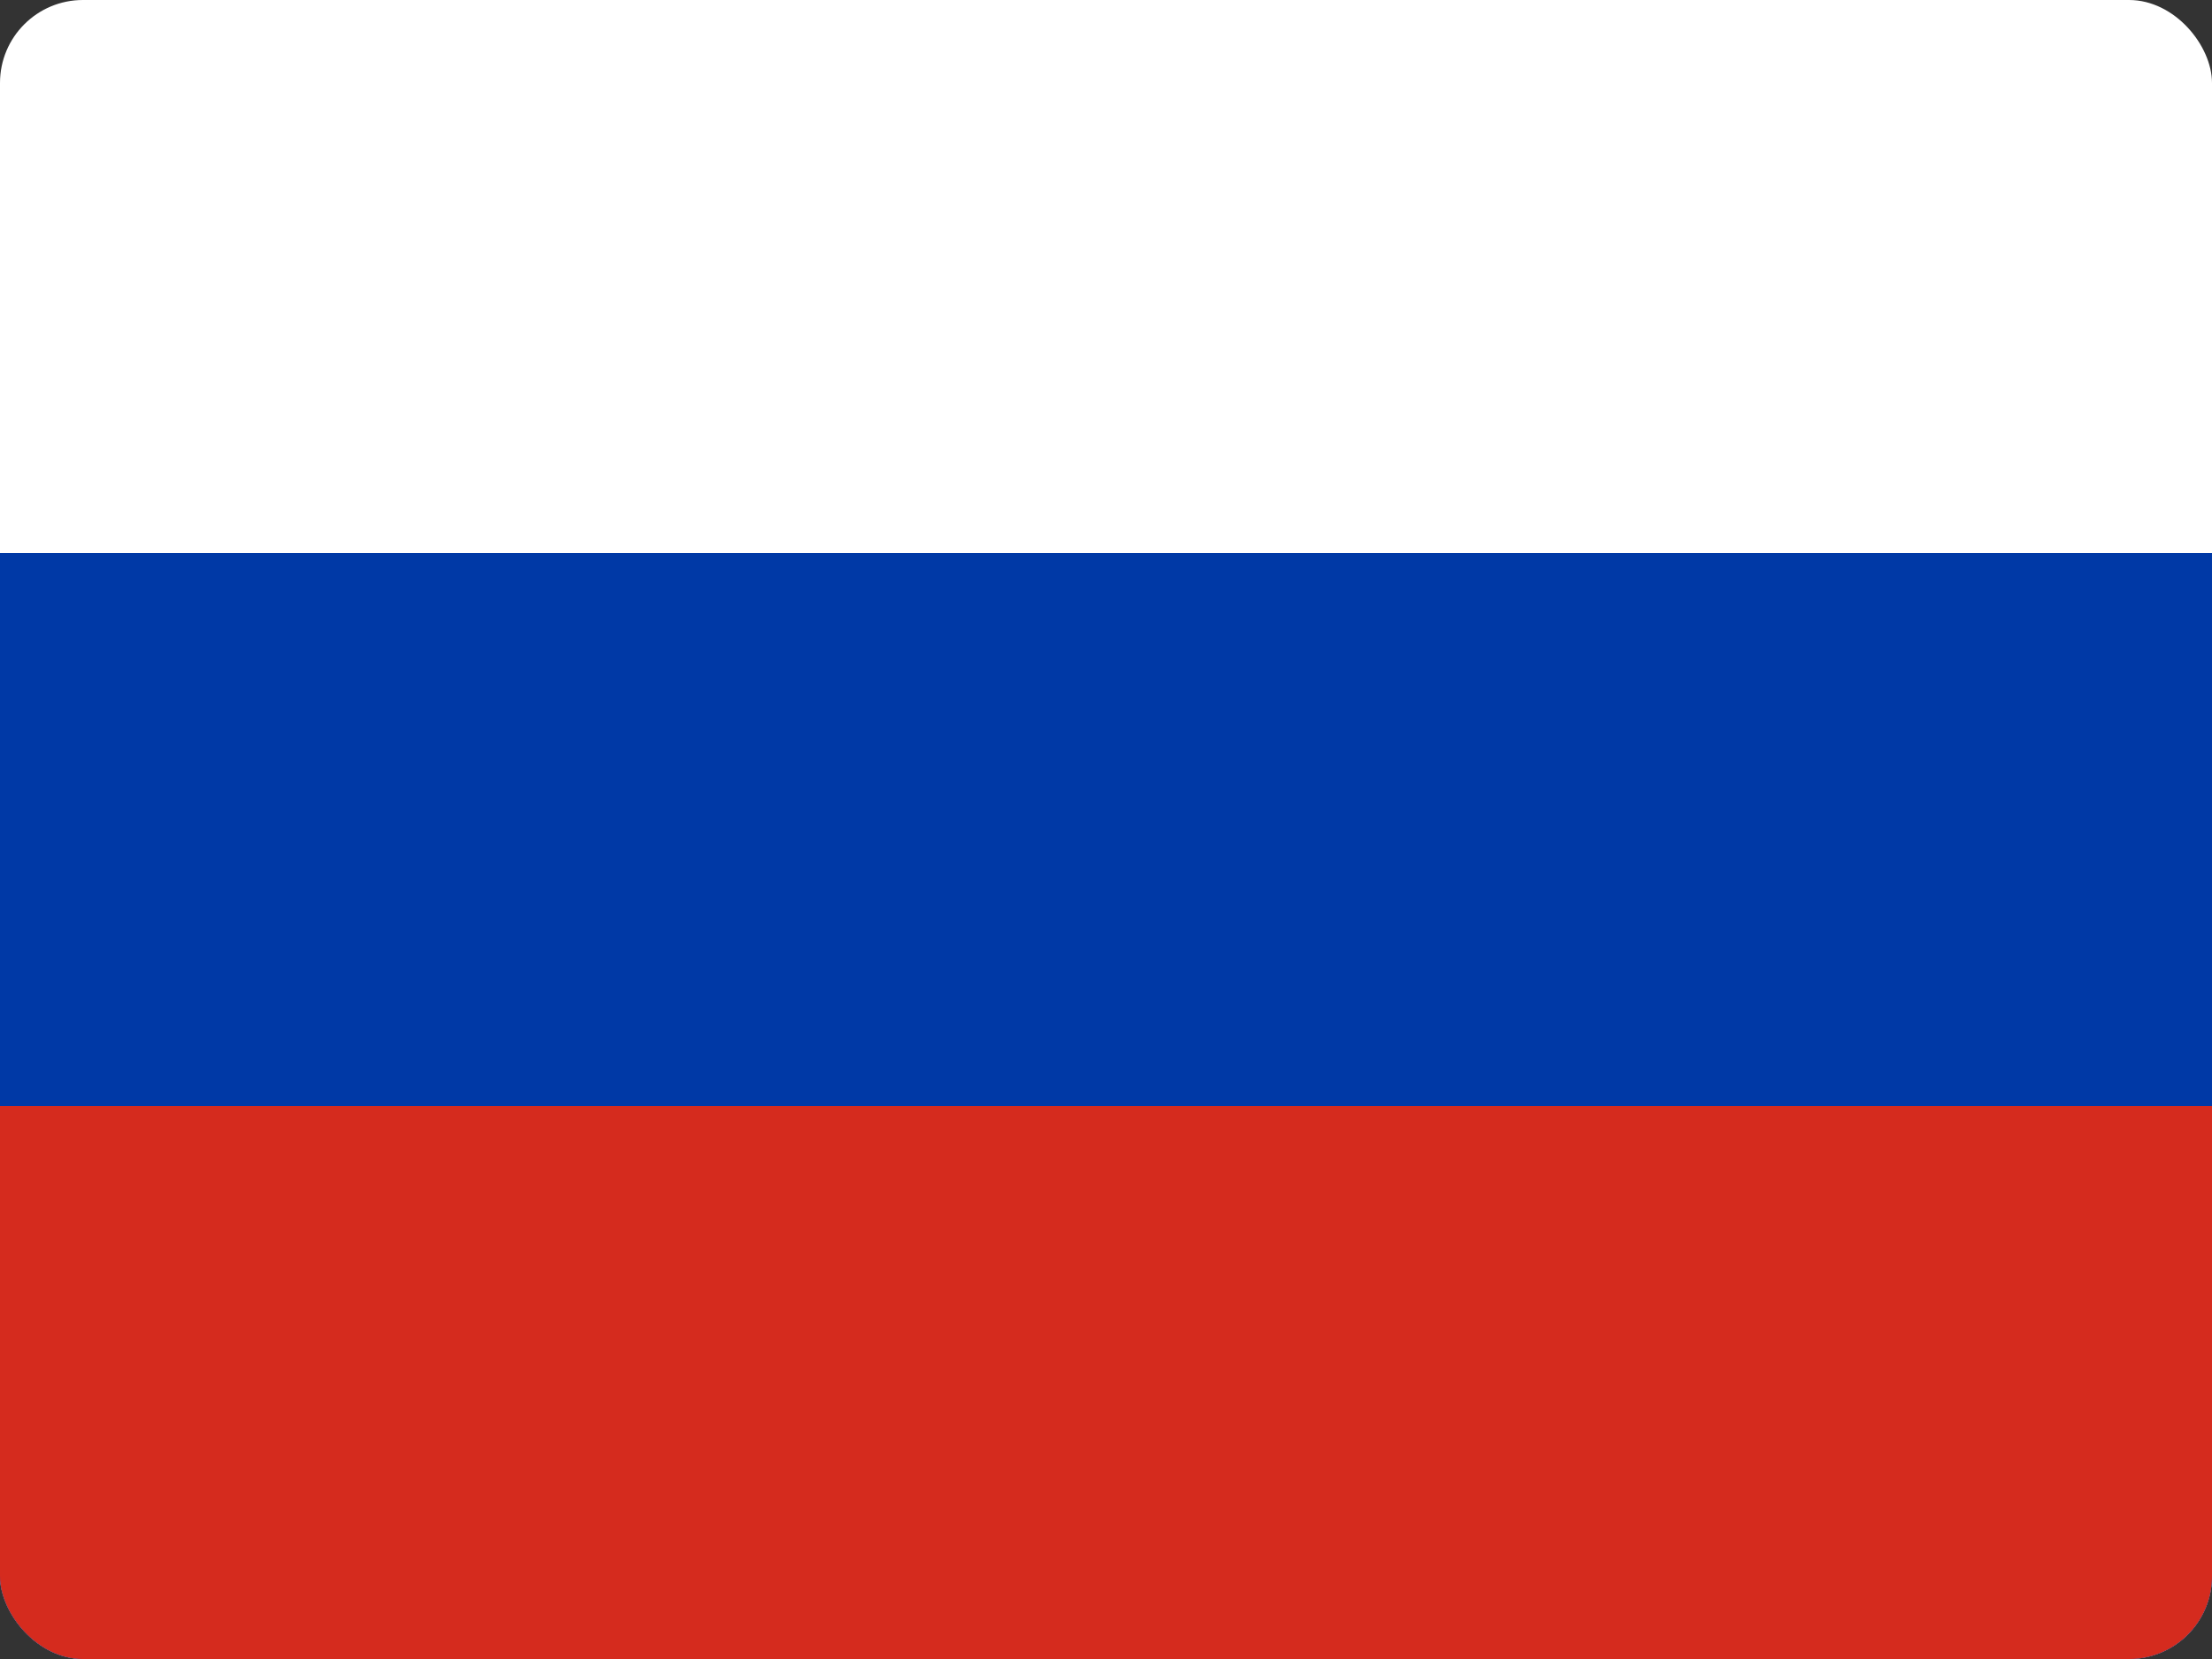
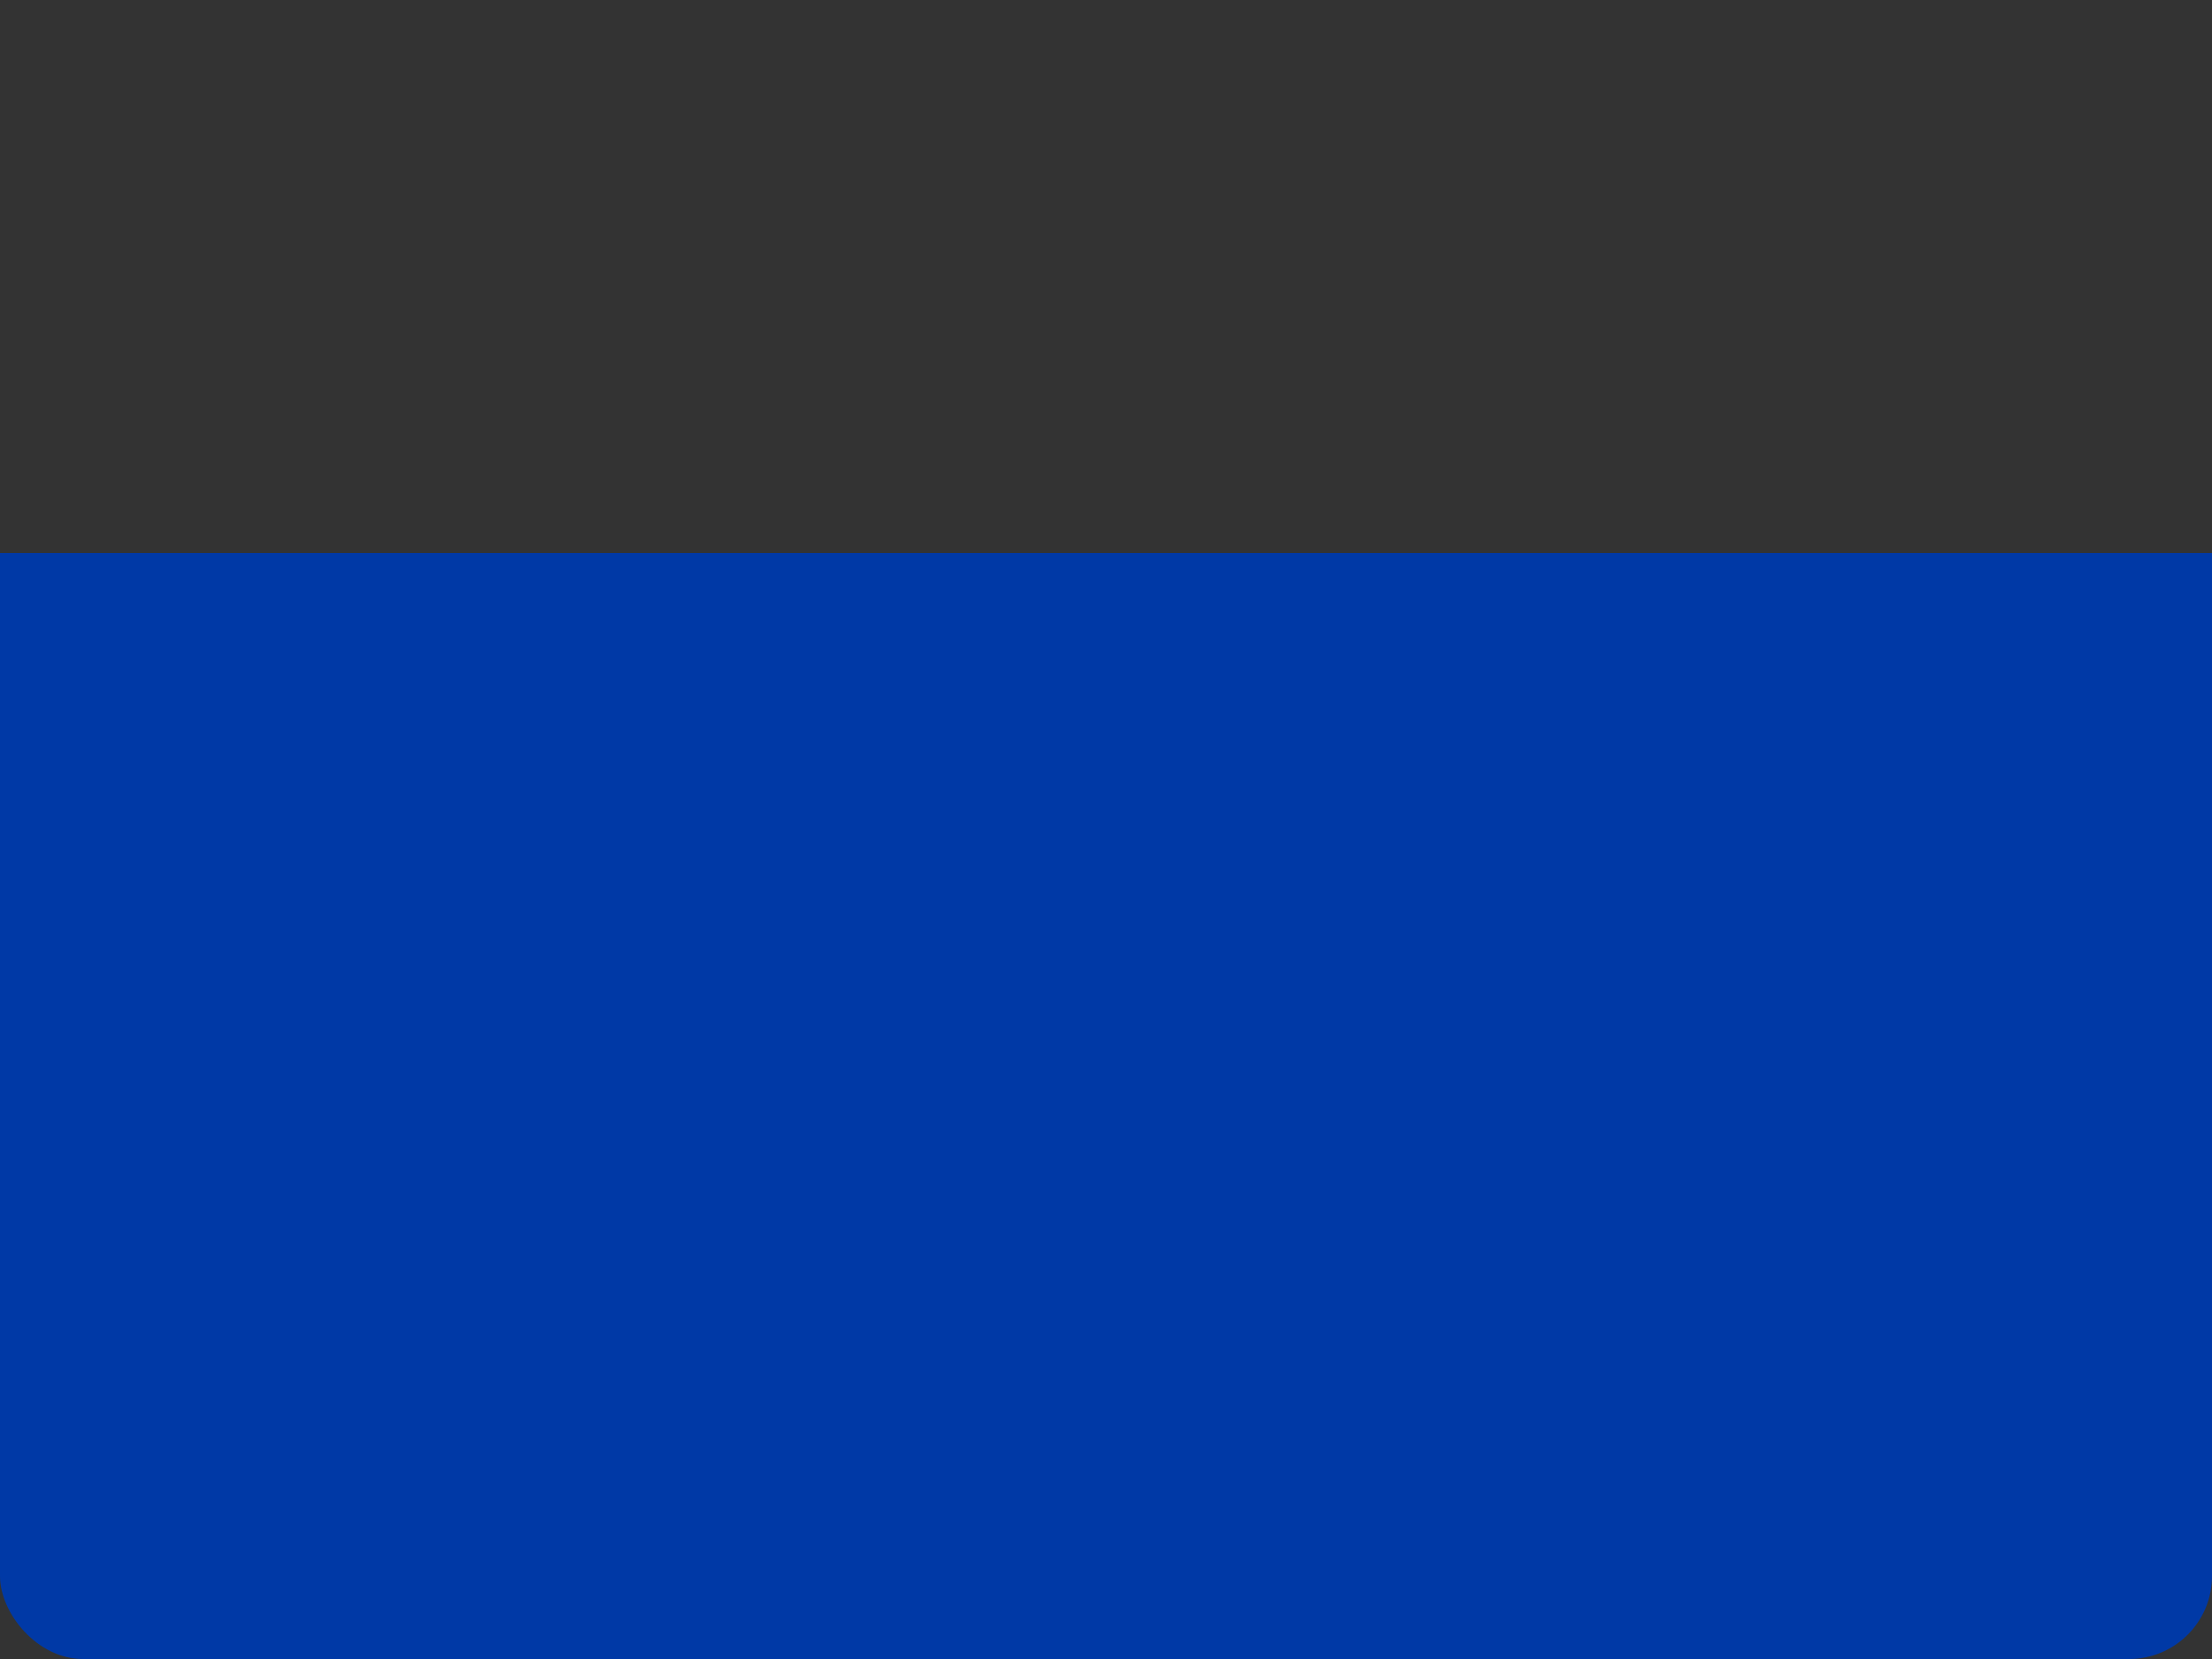
<svg xmlns="http://www.w3.org/2000/svg" width="640" height="480" viewBox="0 0 640 480" fill="none">
  <rect x="0" y="0" width="640" height="480" fill="#333333" stroke="none" />
  <g clip-path="url(#clip0_126_15884)">
-     <path fill-rule="evenodd" clip-rule="evenodd" d="M0 0H640V480H0V0Z" fill="white" />
    <path fill-rule="evenodd" clip-rule="evenodd" d="M0 160H640V479.997H0V160Z" fill="#0039A6" />
-     <path fill-rule="evenodd" clip-rule="evenodd" d="M0 320H640V480.003H0V320Z" fill="#D52B1E" />
  </g>
  <defs>
    <clipPath id="clip0_126_15884">
      <rect width="640" height="480" rx="24" fill="white" />
    </clipPath>
  </defs>
</svg>